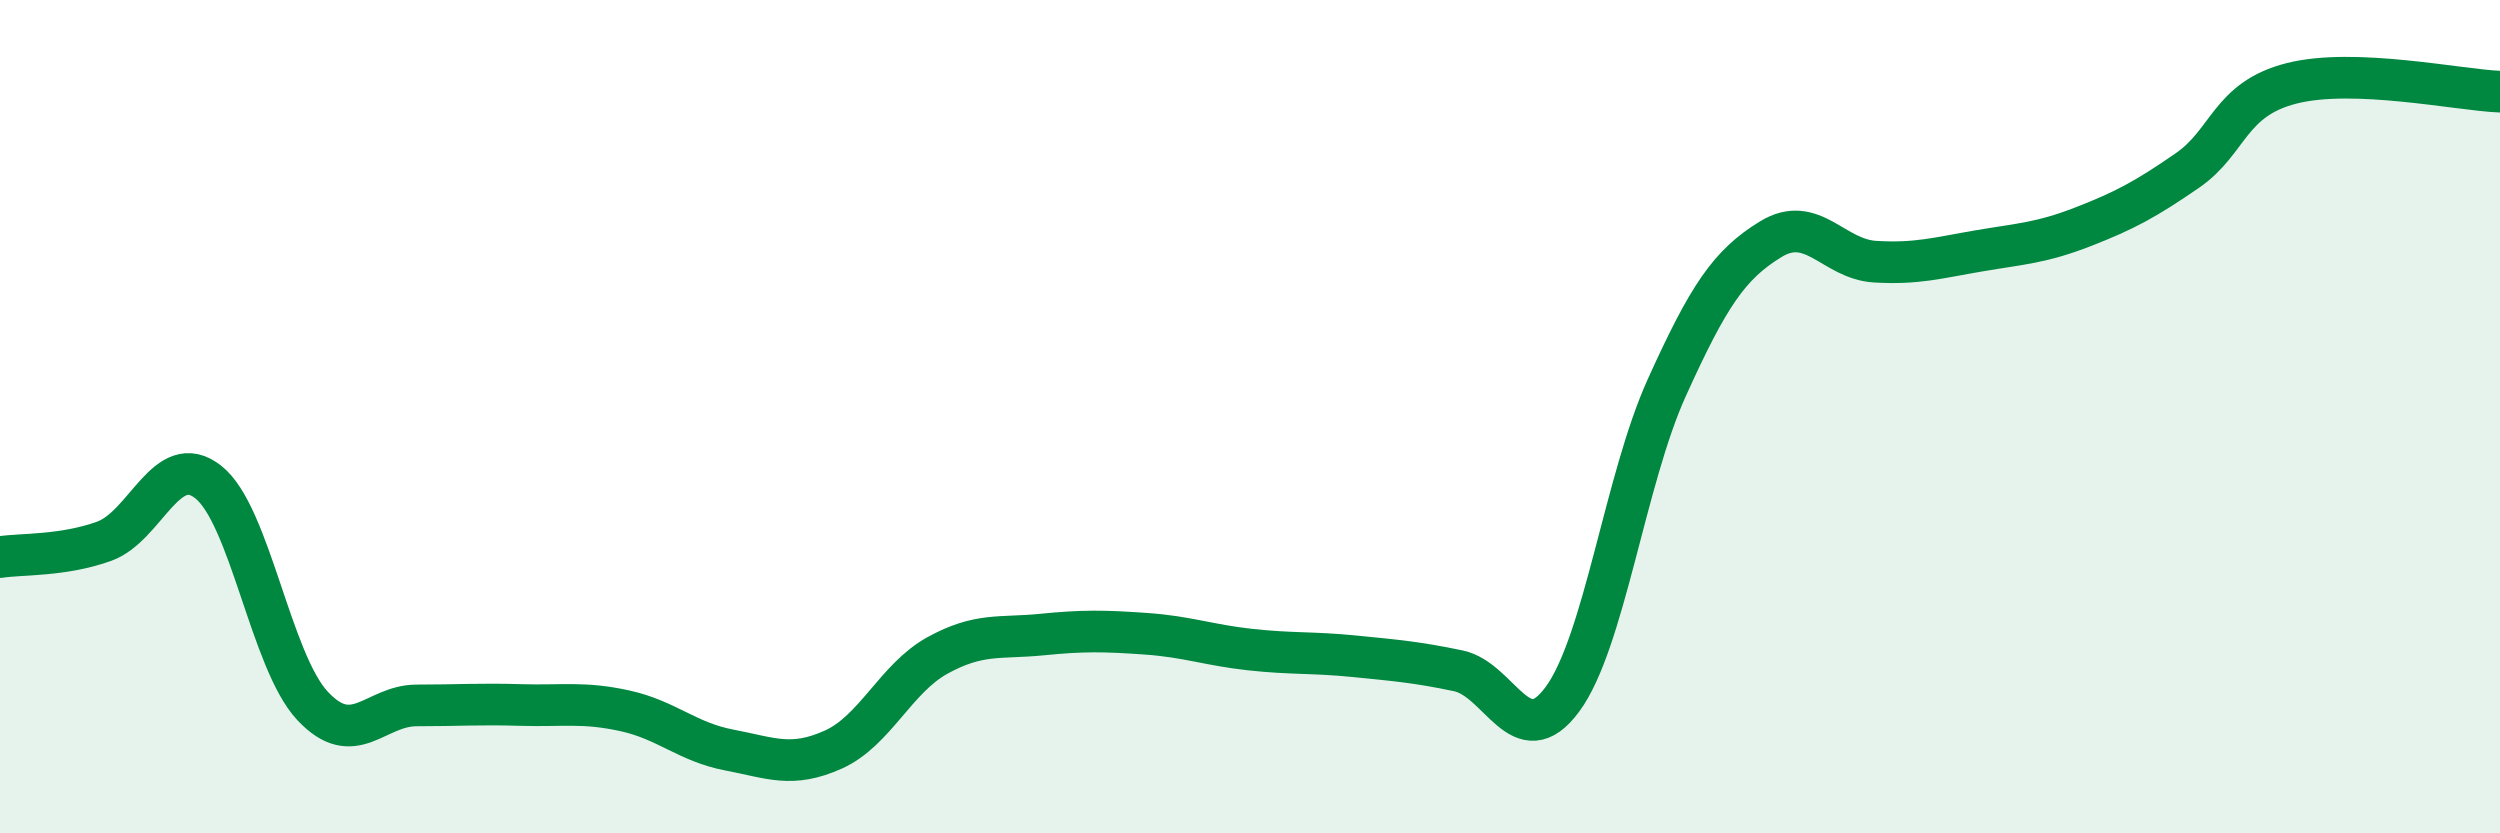
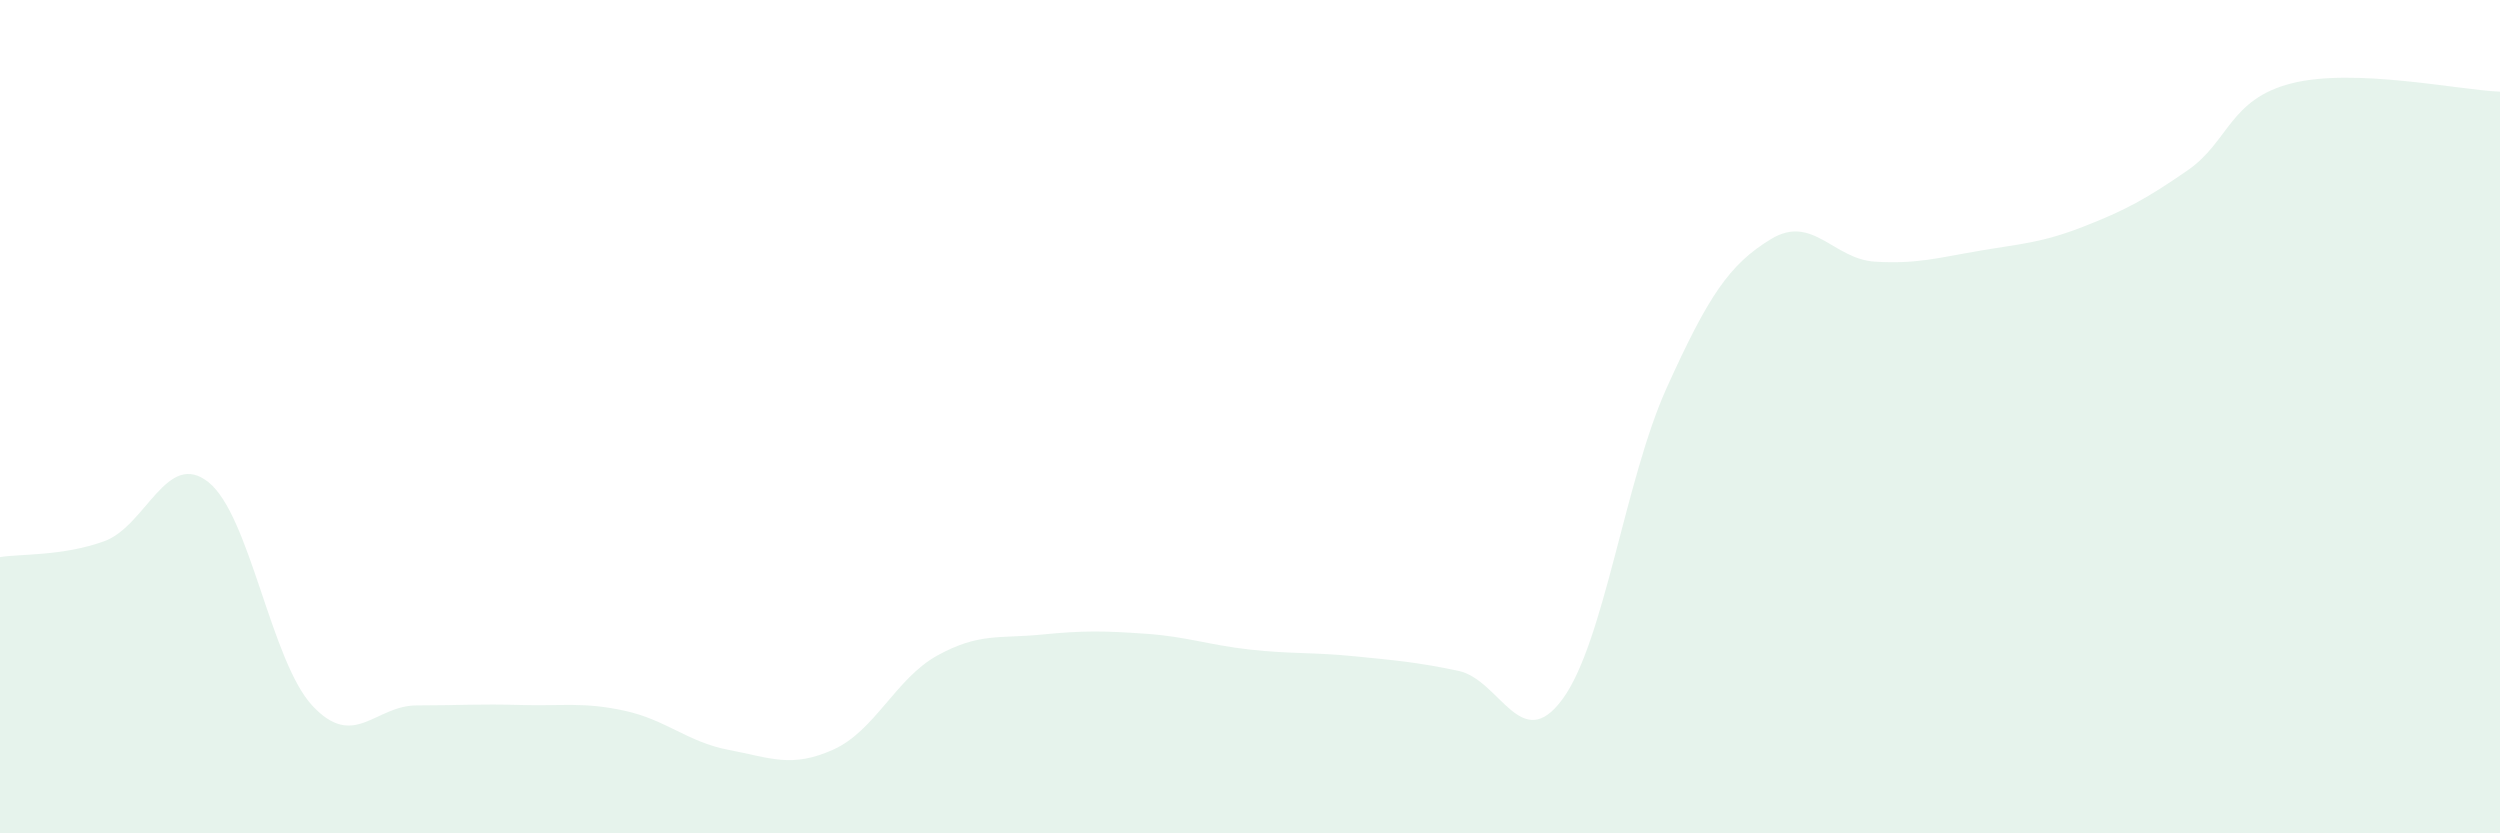
<svg xmlns="http://www.w3.org/2000/svg" width="60" height="20" viewBox="0 0 60 20">
  <path d="M 0,13.37 C 0.5,13.29 1.5,13.35 2.5,12.99 C 3.5,12.63 4,10.78 5,11.57 C 6,12.36 6.5,15.87 7.5,16.94 C 8.5,18.01 9,16.93 10,16.93 C 11,16.93 11.5,16.89 12.5,16.92 C 13.5,16.95 14,16.84 15,17.06 C 16,17.28 16.5,17.81 17.5,18 C 18.5,18.19 19,18.44 20,17.99 C 21,17.54 21.5,16.28 22.5,15.73 C 23.5,15.18 24,15.33 25,15.23 C 26,15.13 26.5,15.14 27.5,15.21 C 28.5,15.28 29,15.48 30,15.59 C 31,15.7 31.5,15.65 32.5,15.75 C 33.5,15.85 34,15.89 35,16.1 C 36,16.31 36.5,18.14 37.5,16.78 C 38.5,15.42 39,11.52 40,9.31 C 41,7.1 41.5,6.35 42.5,5.74 C 43.5,5.13 44,6.22 45,6.28 C 46,6.34 46.5,6.19 47.5,6.02 C 48.5,5.85 49,5.83 50,5.44 C 51,5.05 51.5,4.78 52.5,4.09 C 53.5,3.4 53.5,2.38 55,2 C 56.5,1.62 59,2.16 60,2.2L60 20L0 20Z" fill="#008740" opacity="0.1" stroke-linecap="round" stroke-linejoin="round" />
-   <path d="M 0,13.37 C 0.5,13.29 1.5,13.35 2.5,12.99 C 3.5,12.63 4,10.78 5,11.57 C 6,12.36 6.5,15.87 7.5,16.94 C 8.5,18.01 9,16.93 10,16.93 C 11,16.93 11.5,16.89 12.5,16.92 C 13.5,16.95 14,16.84 15,17.06 C 16,17.28 16.5,17.81 17.5,18 C 18.5,18.19 19,18.44 20,17.99 C 21,17.54 21.5,16.28 22.5,15.73 C 23.5,15.18 24,15.33 25,15.23 C 26,15.13 26.5,15.14 27.5,15.21 C 28.5,15.28 29,15.48 30,15.59 C 31,15.7 31.5,15.65 32.5,15.75 C 33.5,15.85 34,15.89 35,16.1 C 36,16.31 36.5,18.14 37.5,16.78 C 38.5,15.42 39,11.52 40,9.31 C 41,7.1 41.5,6.35 42.5,5.74 C 43.5,5.13 44,6.22 45,6.28 C 46,6.34 46.5,6.19 47.5,6.02 C 48.5,5.85 49,5.83 50,5.44 C 51,5.05 51.5,4.78 52.5,4.09 C 53.5,3.4 53.5,2.38 55,2 C 56.5,1.62 59,2.16 60,2.2" stroke="#008740" stroke-width="1" fill="none" stroke-linecap="round" stroke-linejoin="round" />
</svg>